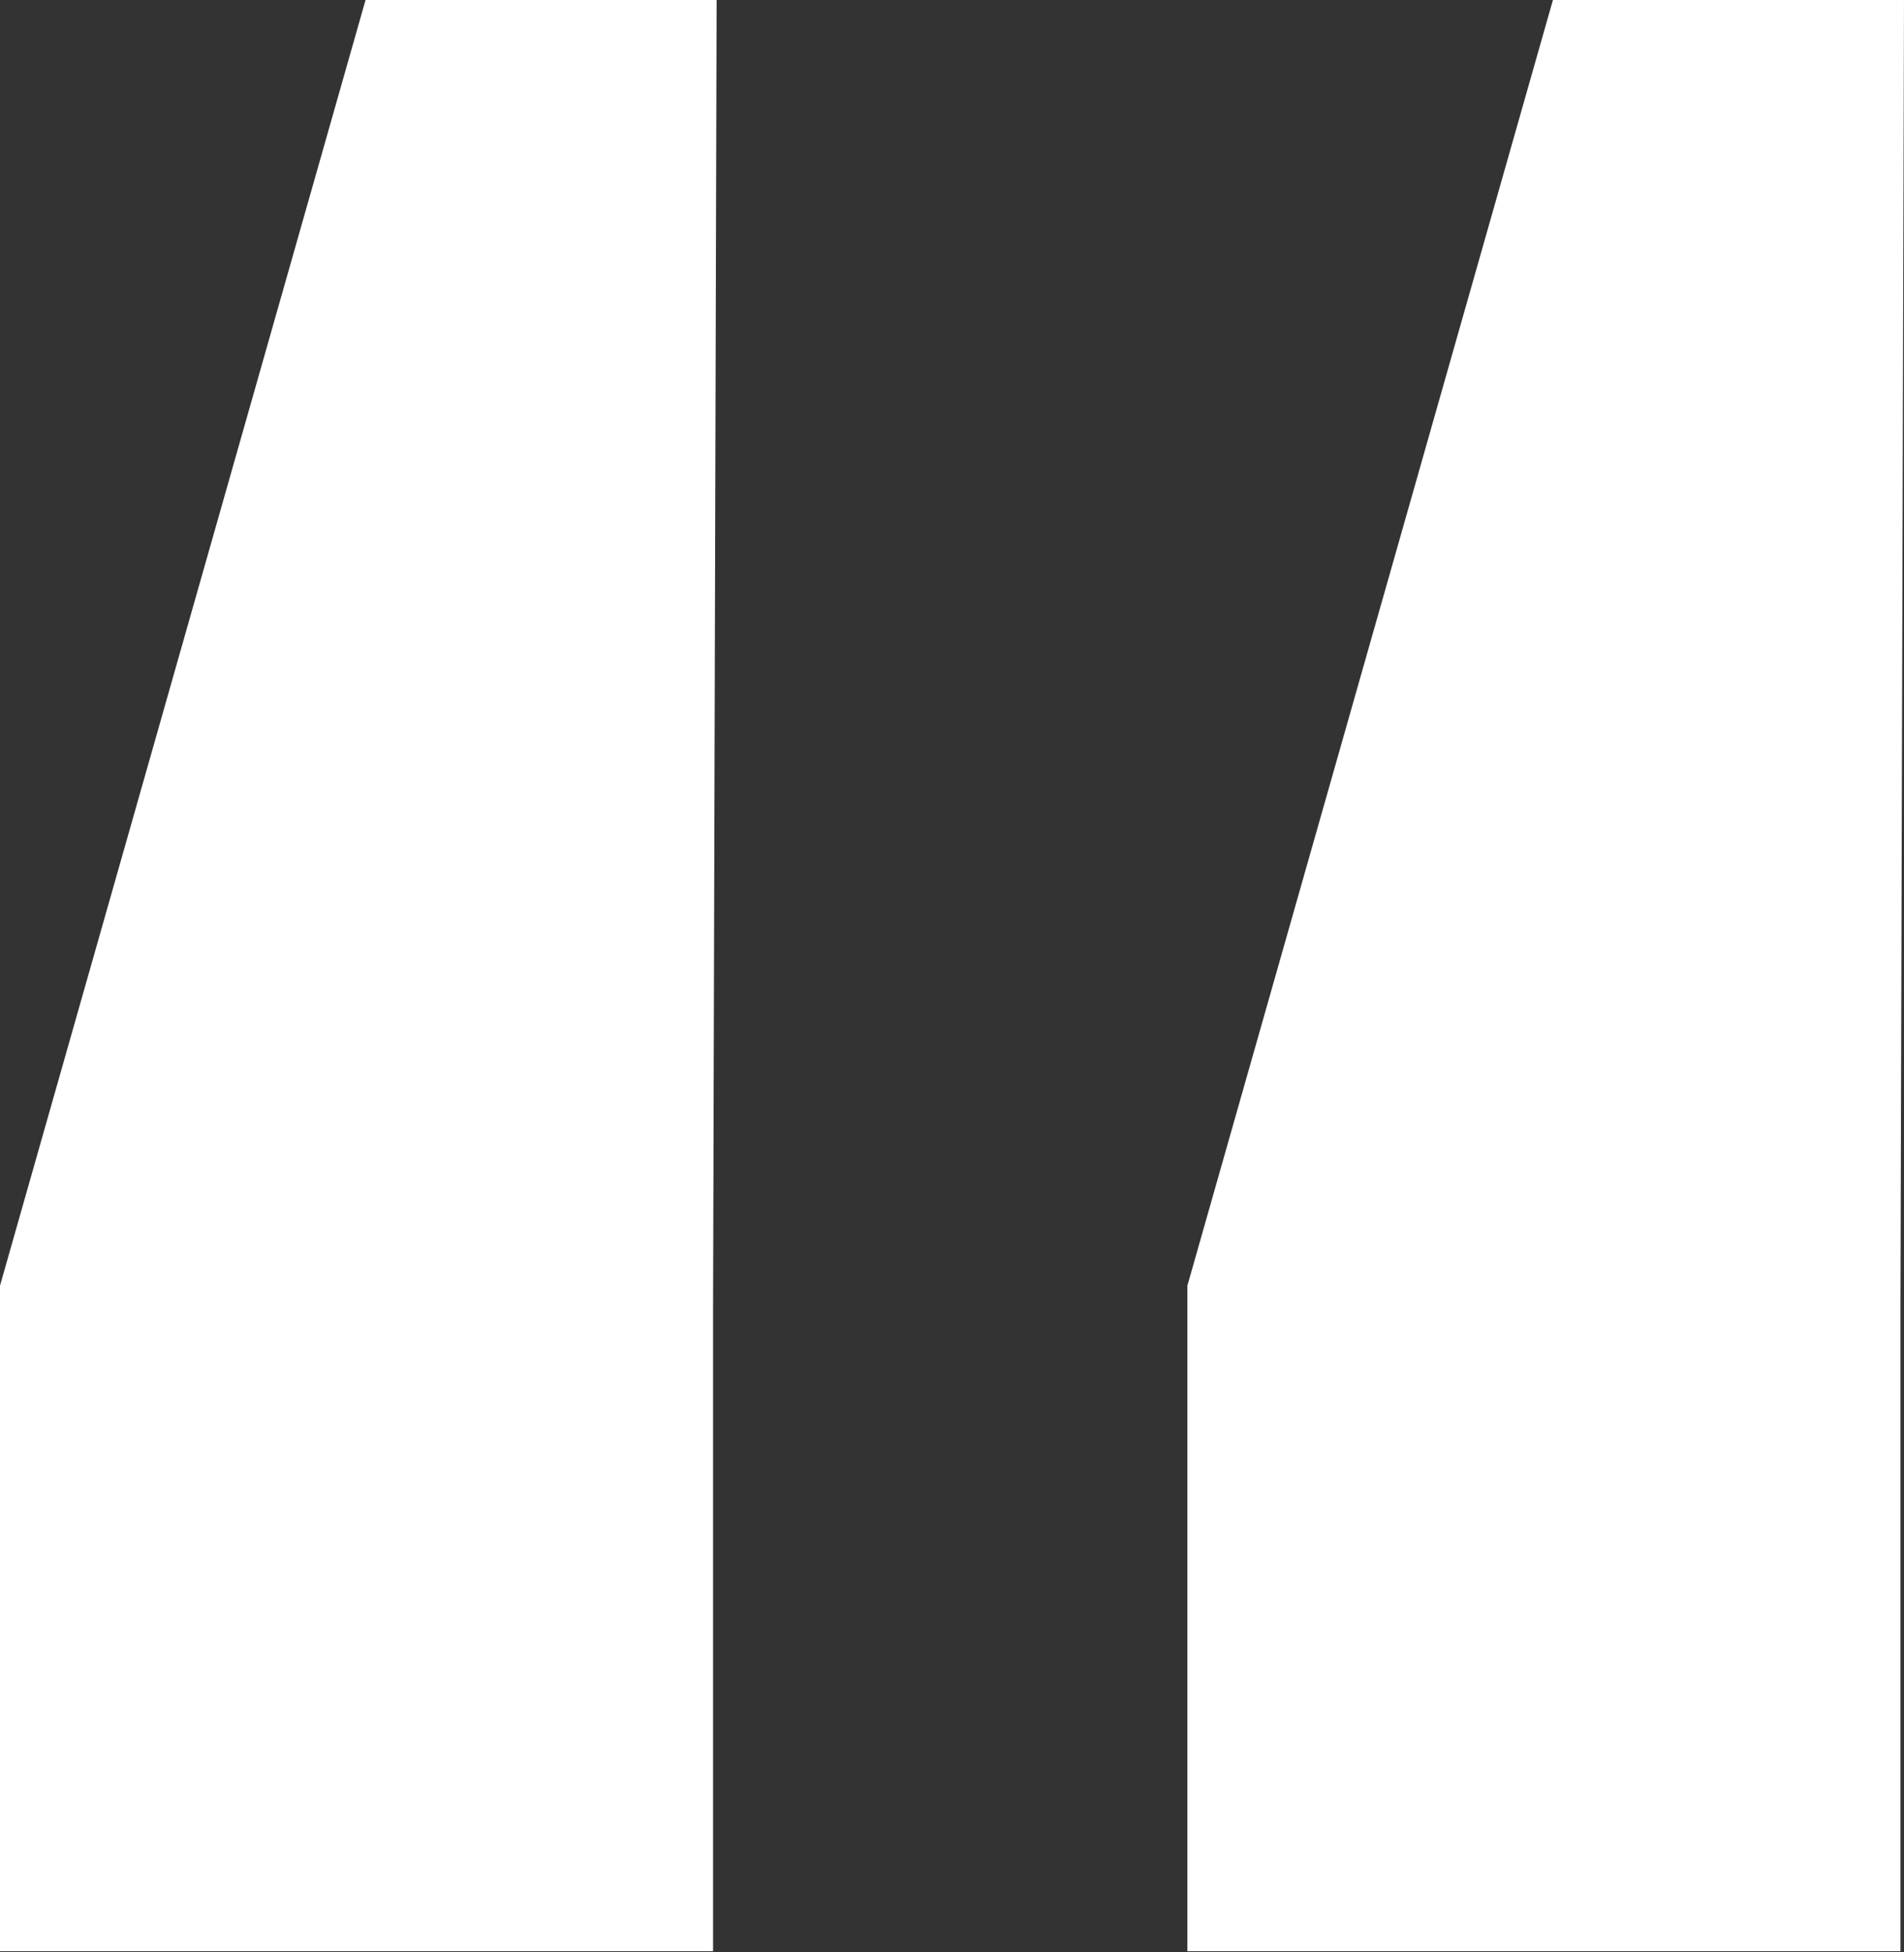
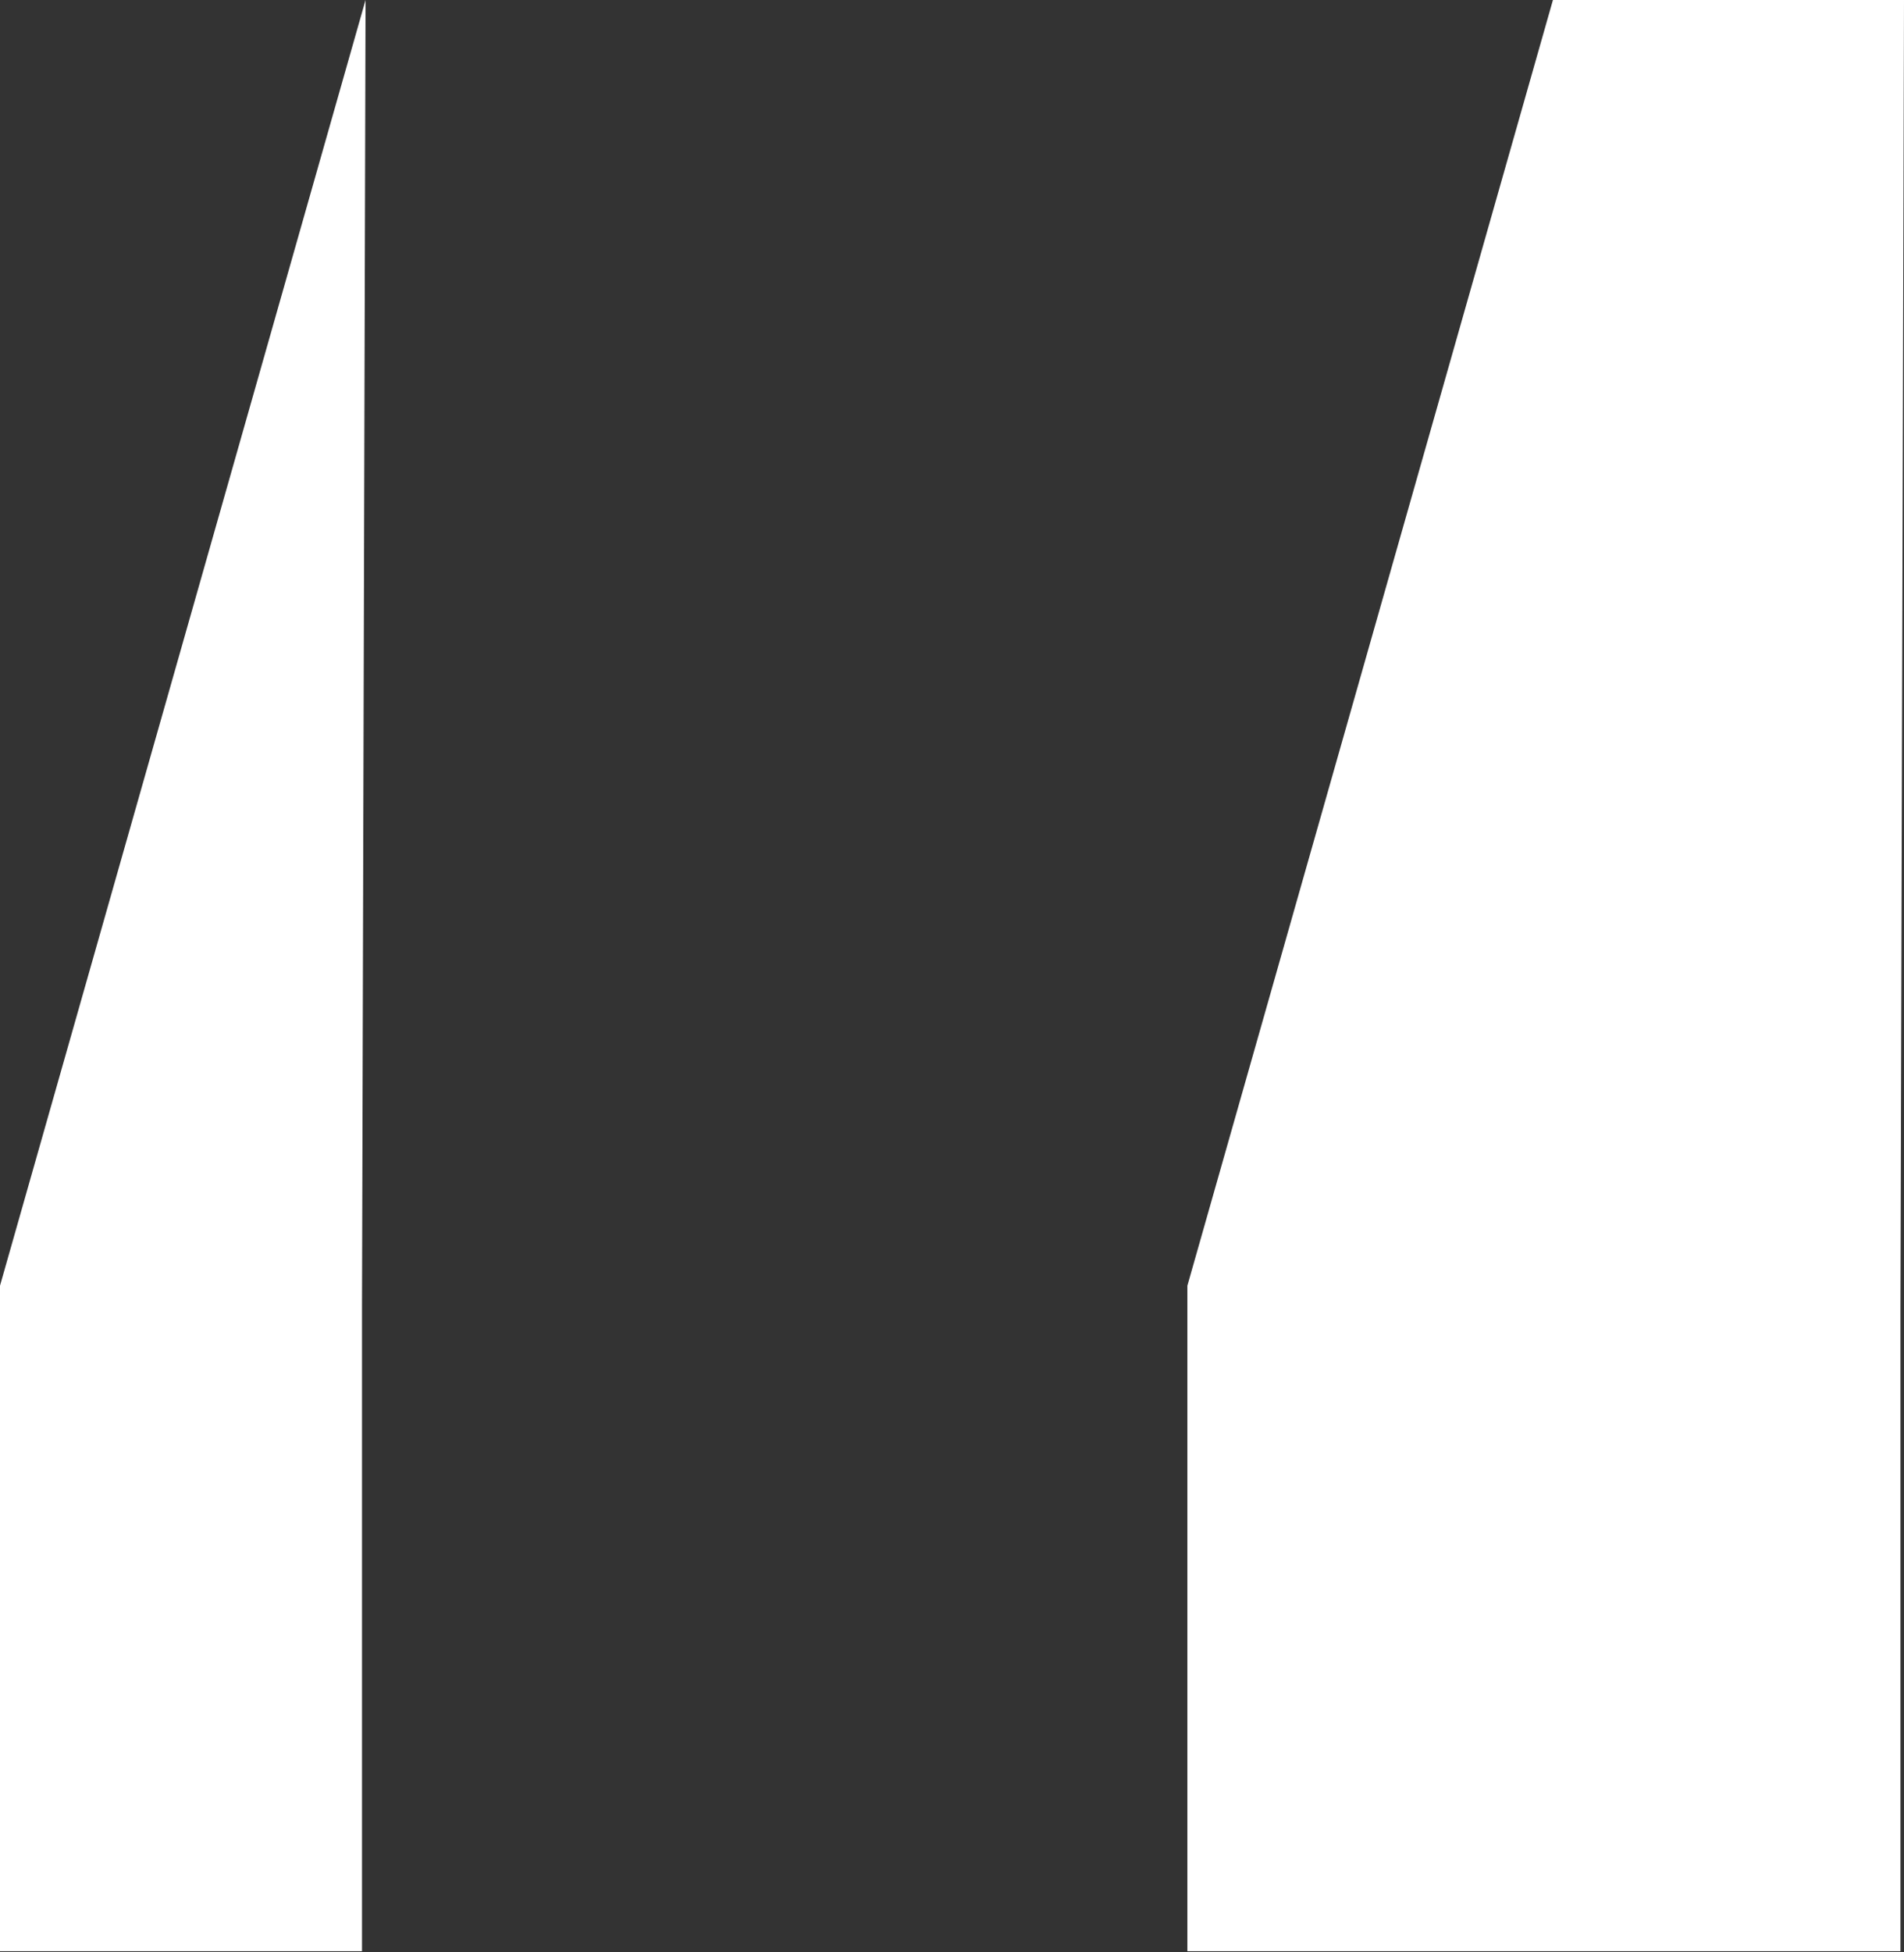
<svg xmlns="http://www.w3.org/2000/svg" viewBox="0 0 64.43 66.03">
  <rect x="0" y="0" width="64.43" height="66.03" fill="#333333" stroke="none" />
  <title>testimonial</title>
-   <path d="M0,43.49,12.37,0H24.25l-.12,44.22V66H0Zm40.18,0L52.55,0H64.43l-.12,44.22V66H40.18Z" style="fill:#fff" />
+   <path d="M0,43.49,12.37,0l-.12,44.22V66H0Zm40.18,0L52.55,0H64.43l-.12,44.22V66H40.18Z" style="fill:#fff" />
</svg>